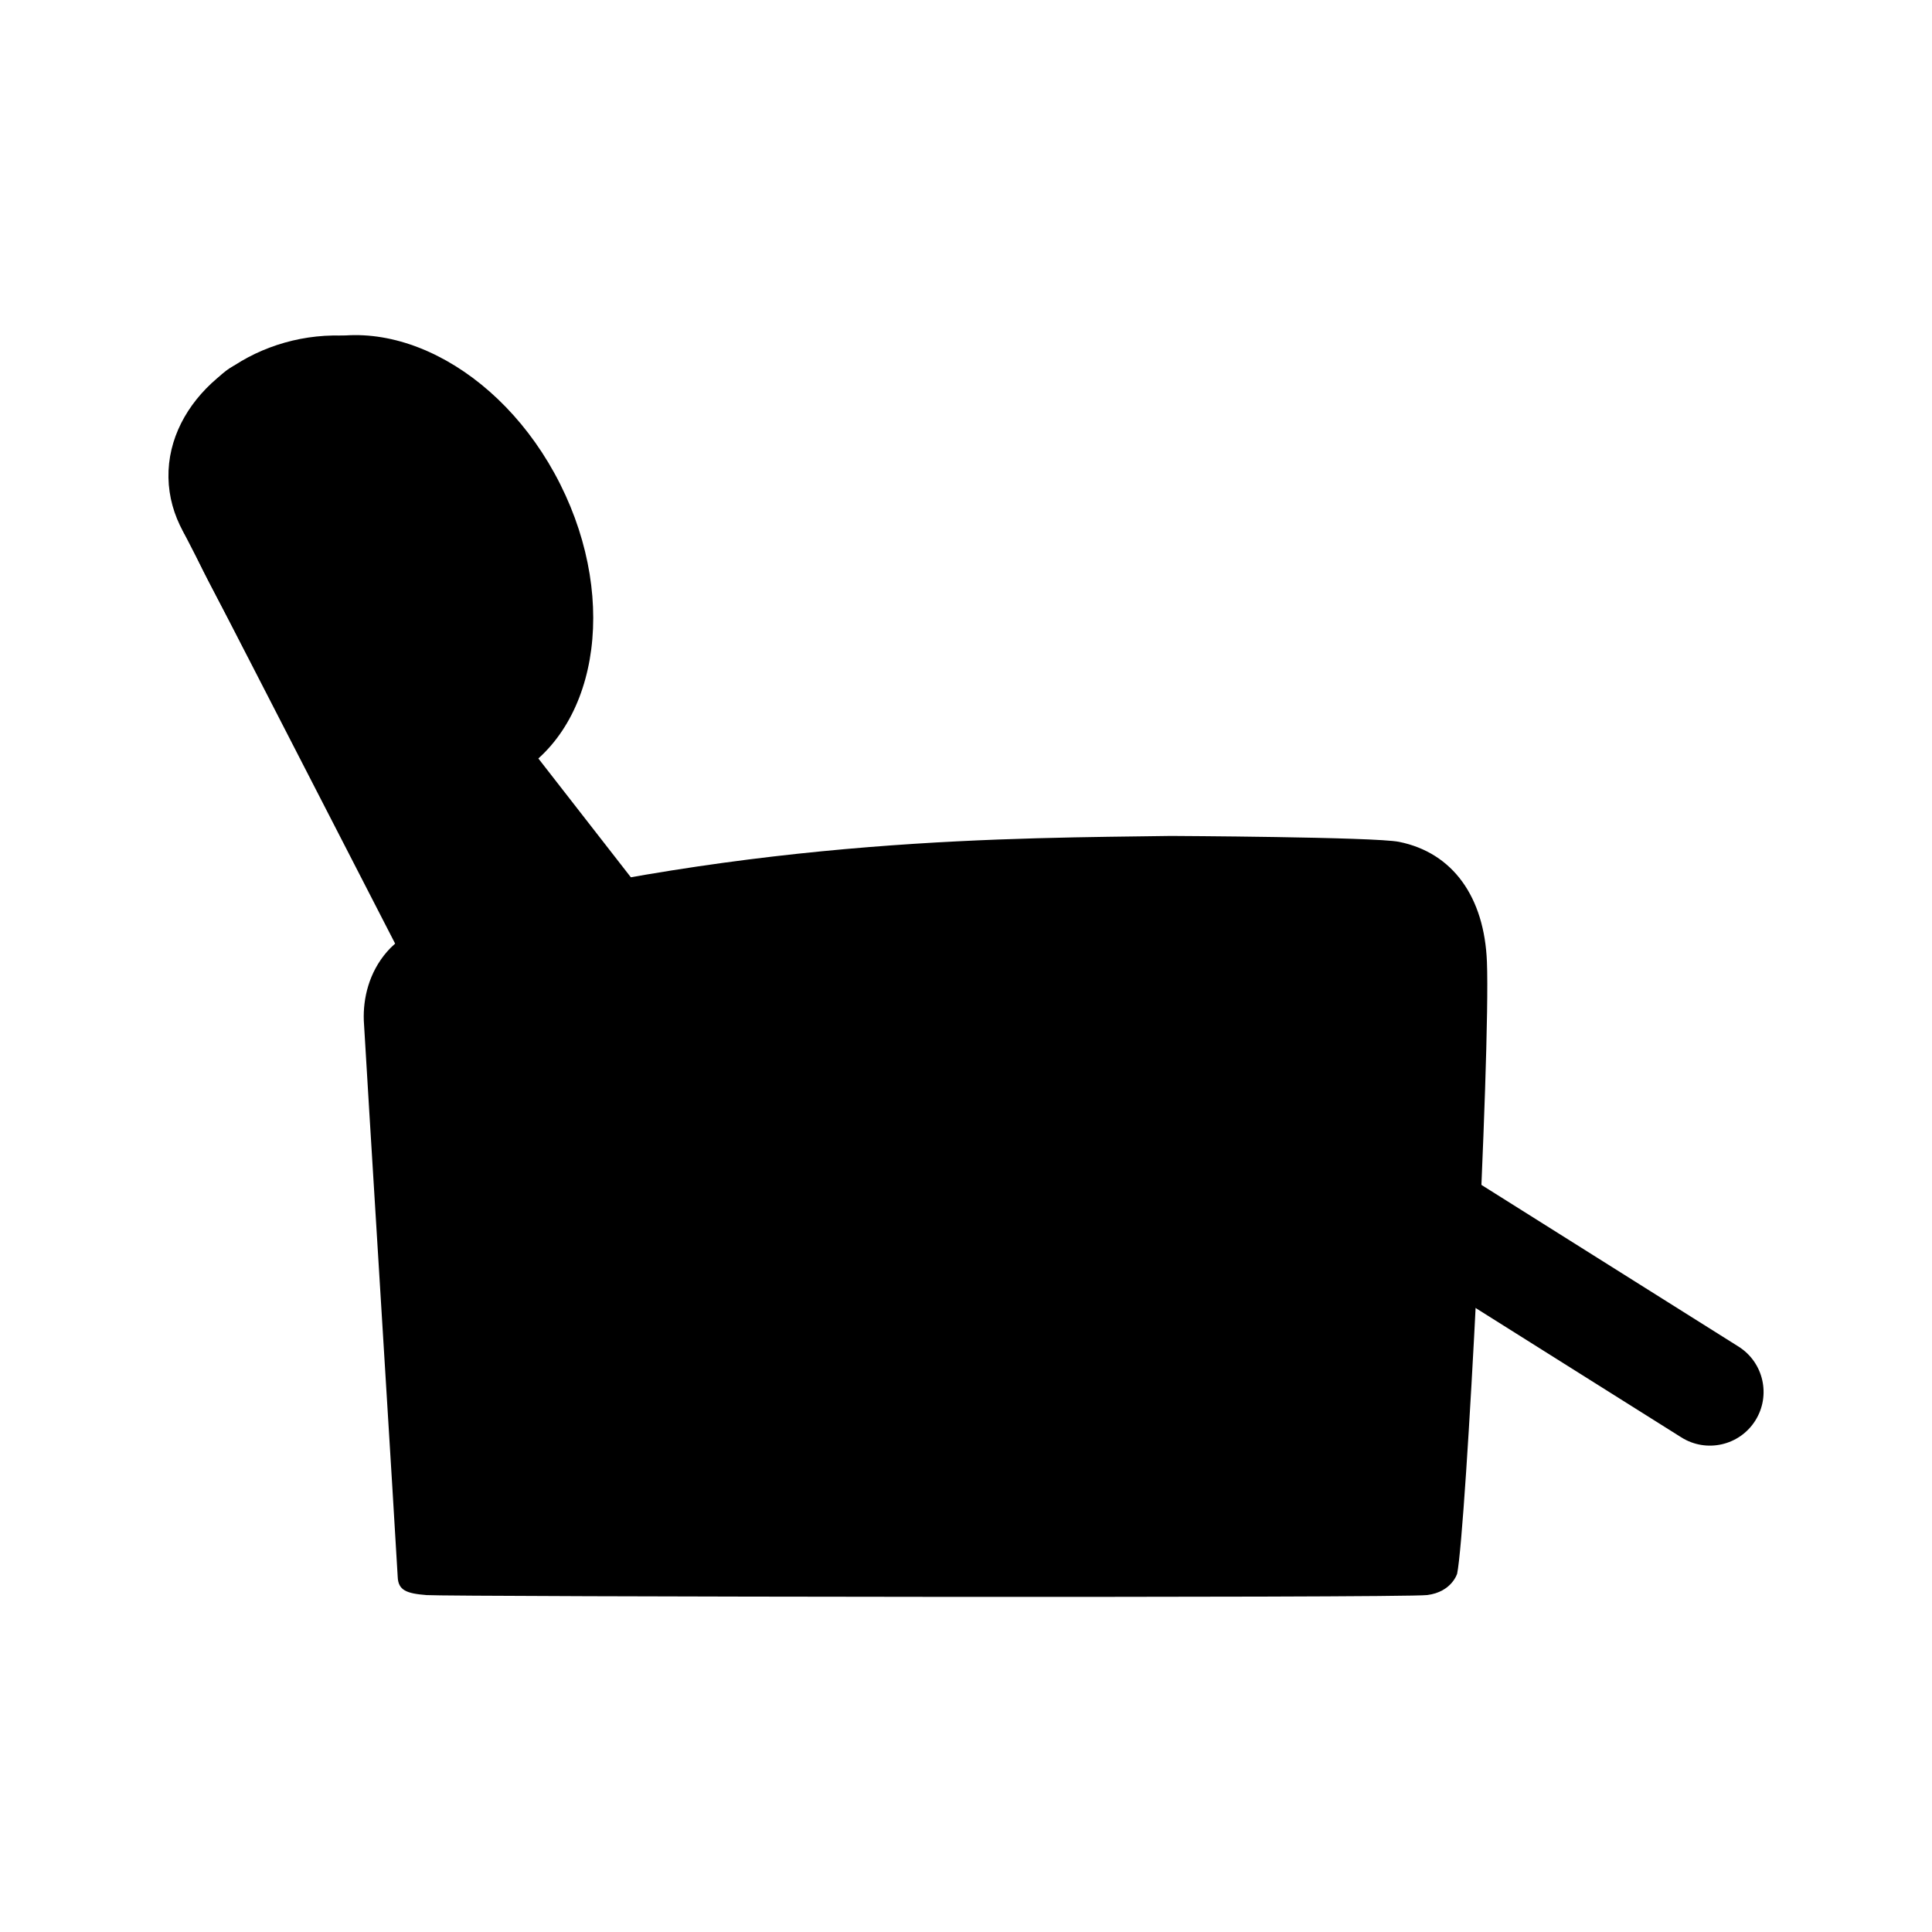
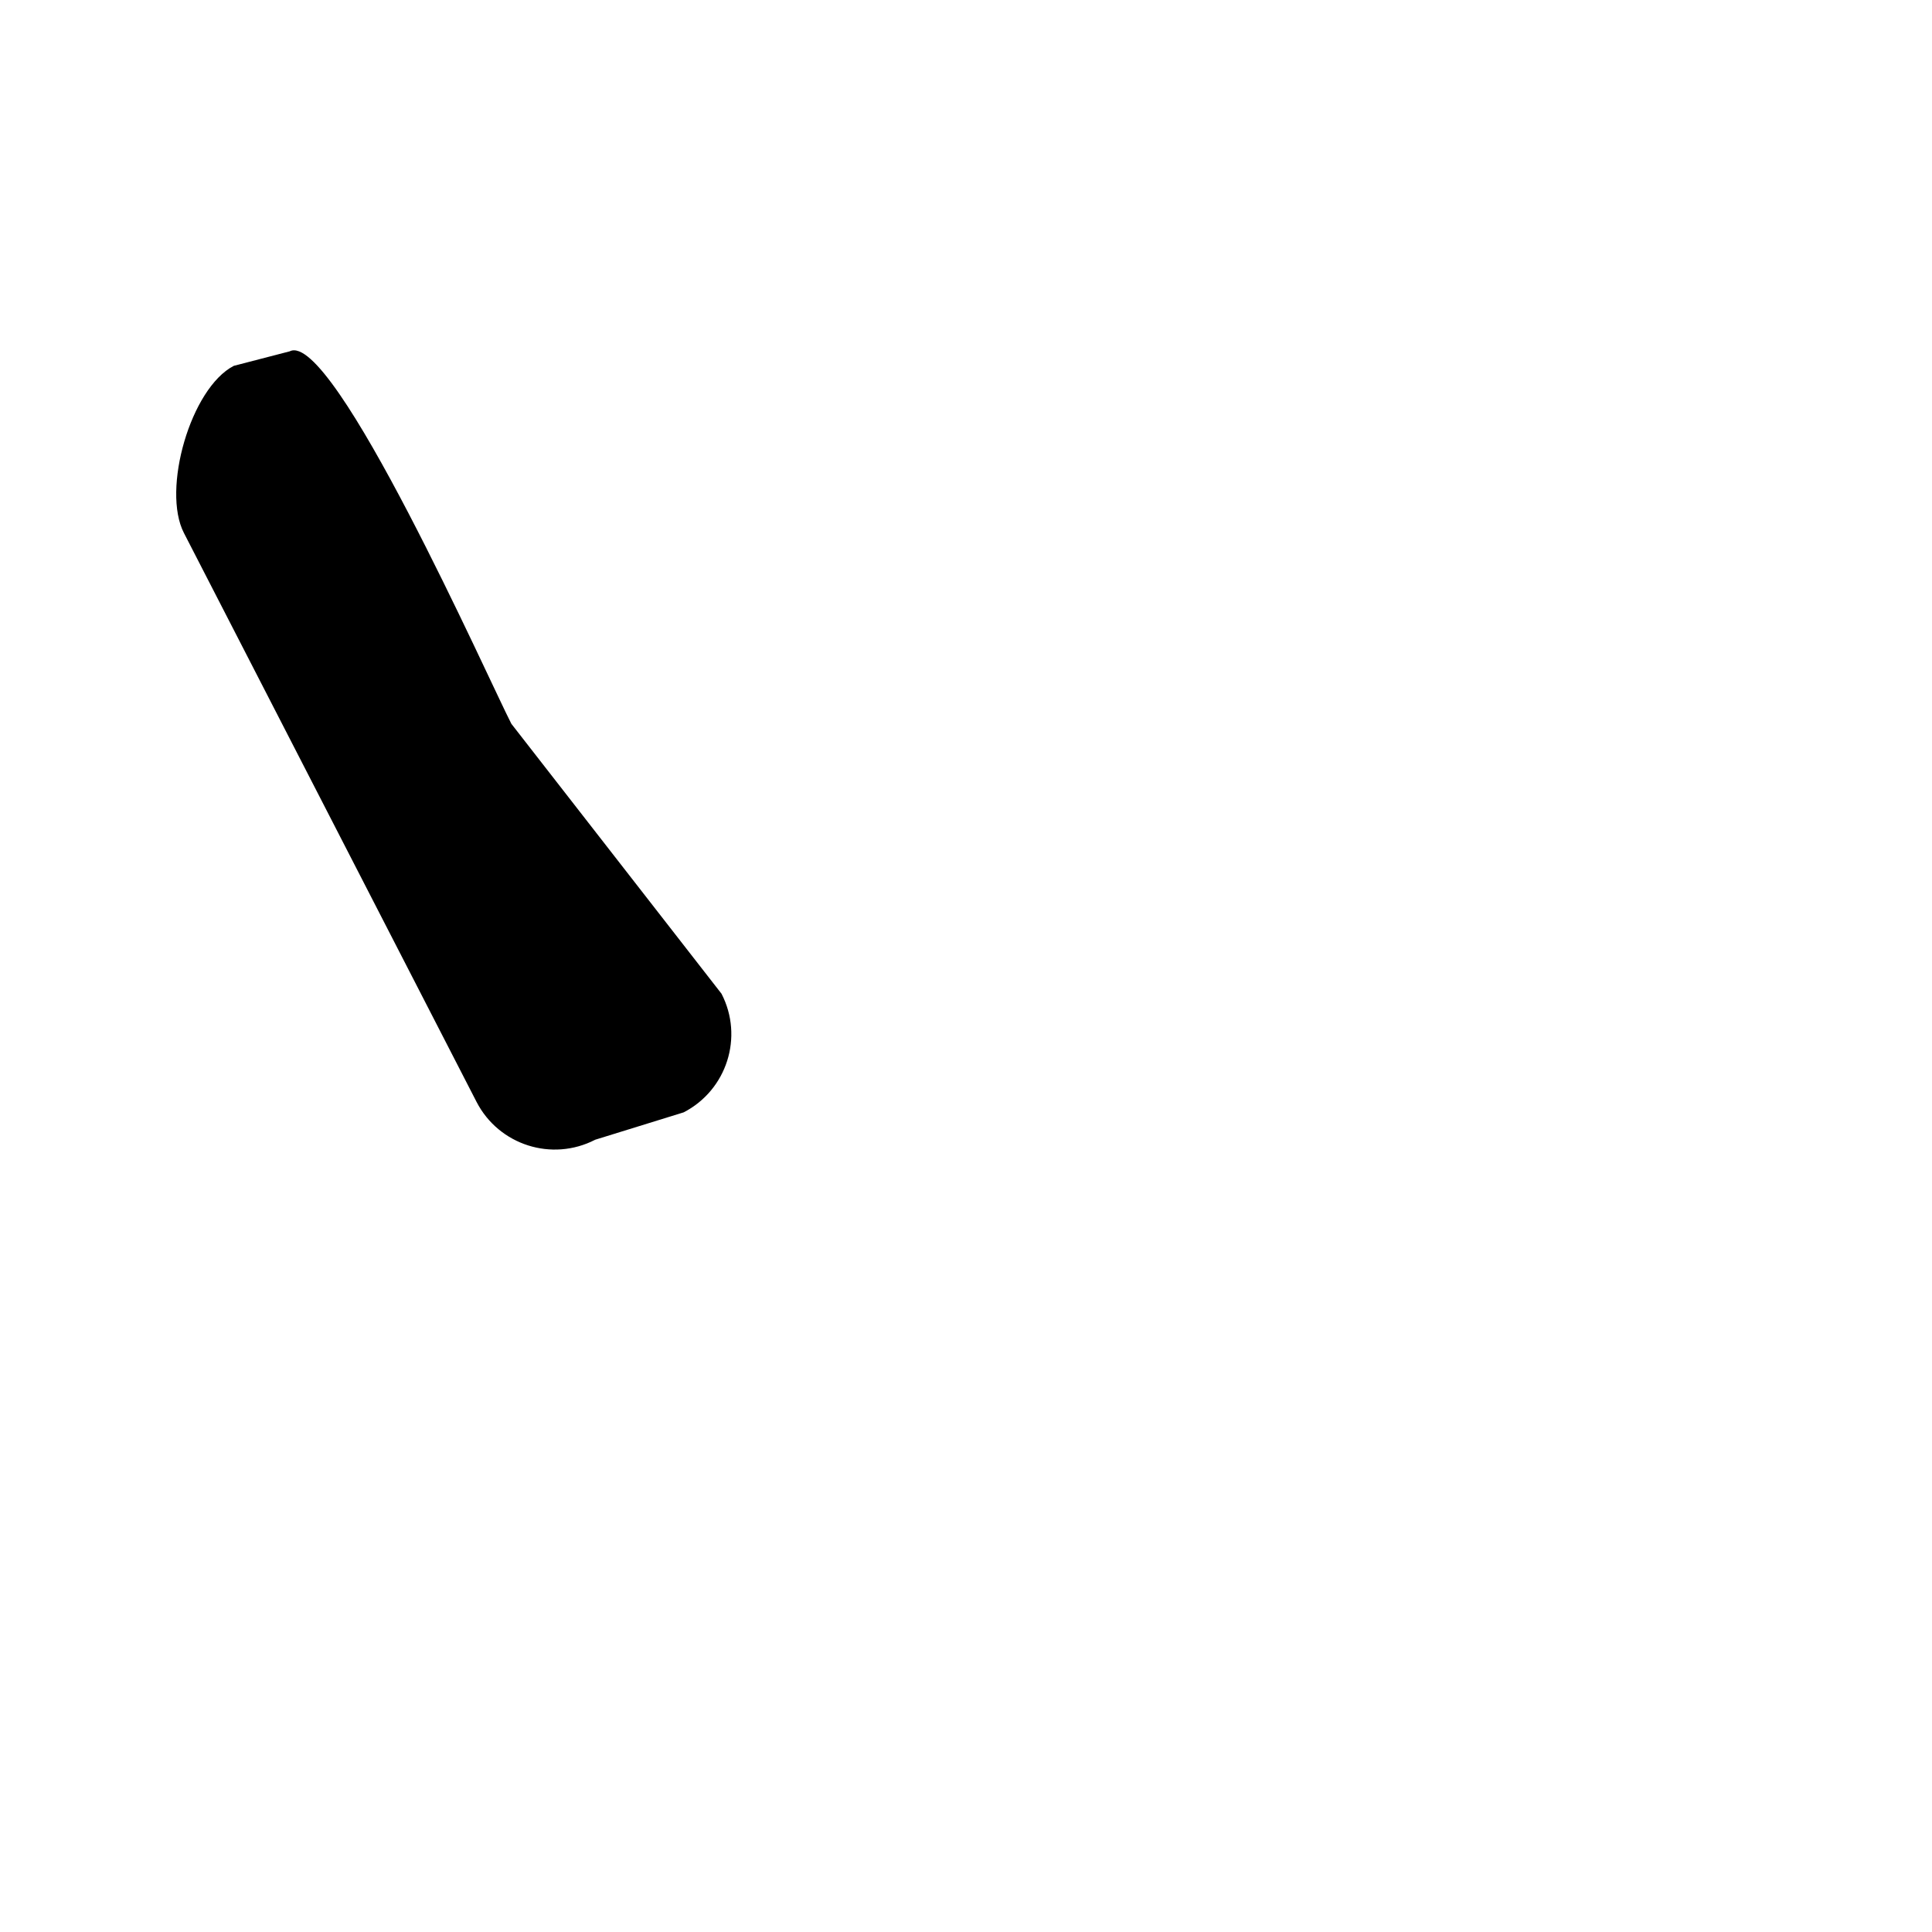
<svg xmlns="http://www.w3.org/2000/svg" version="1.1" id="Layer_1" x="0px" y="0px" width="120px" height="120px" viewBox="0 0 120 120" enable-background="new 0 0 120 120" xml:space="preserve">
  <g>
    <g>
      <path d="M44.814,61.722c1.386,2.684,0.333,5.981-2.35,7.368l-5.496,1.701c-2.683,1.386-5.982,0.334-7.368-2.349L11.424,33.105    c-1.386-2.684,0.413-8.996,3.097-10.382l3.474-0.901c2.684-1.386,12.382,20.454,13.768,23.136L44.814,61.722z" />
-       <path d="M34.797,30.076c3.695,7.363,2.258,15.555-3.209,18.299c-5.469,2.743-12.895-1-16.591-8.361    c-3.693-7.363-8.239-12.553,3.211-18.299C23.676,18.97,31.102,22.714,34.797,30.076z" />
-       <path d="M30.749,29.299c0.087,4.772-4.285,8.721-9.764,8.821c-5.479,0.099-10.436-3.681-10.522-8.454s4.73-8.729,10.209-8.827    C26.151,20.739,30.663,24.527,30.749,29.299z" />
    </g>
-     <path d="M109.027,88.232c-0.979,1.558-3.036,2.026-4.593,1.048L78.168,72.762c-1.559-0.979-2.026-3.036-1.048-4.595l0,0   c0.98-1.556,3.036-2.026,4.595-1.047l26.268,16.519C109.538,84.618,110.007,86.674,109.027,88.232L109.027,88.232z" />
-     <path d="M92.356,59.743c-0.157-4.012-2.104-6.779-5.462-7.455c-1.52-0.306-14.167-0.366-14.167-0.366   c-9.553,0.142-25.608,0.042-44.756,4.997c-0.908,0.235-2.804,0.895-3.931,2.191c-1.126,1.296-1.496,2.902-1.443,4.287   c0.027,0.729,2.074,33.703,2.105,34.543s0.549,1.035,1.794,1.134c1.244,0.099,60.638,0.192,62.157-0.003   c1.519-0.194,1.853-1.328,1.853-1.328C91.062,95.024,92.581,65.426,92.356,59.743z" />
  </g>
</svg>